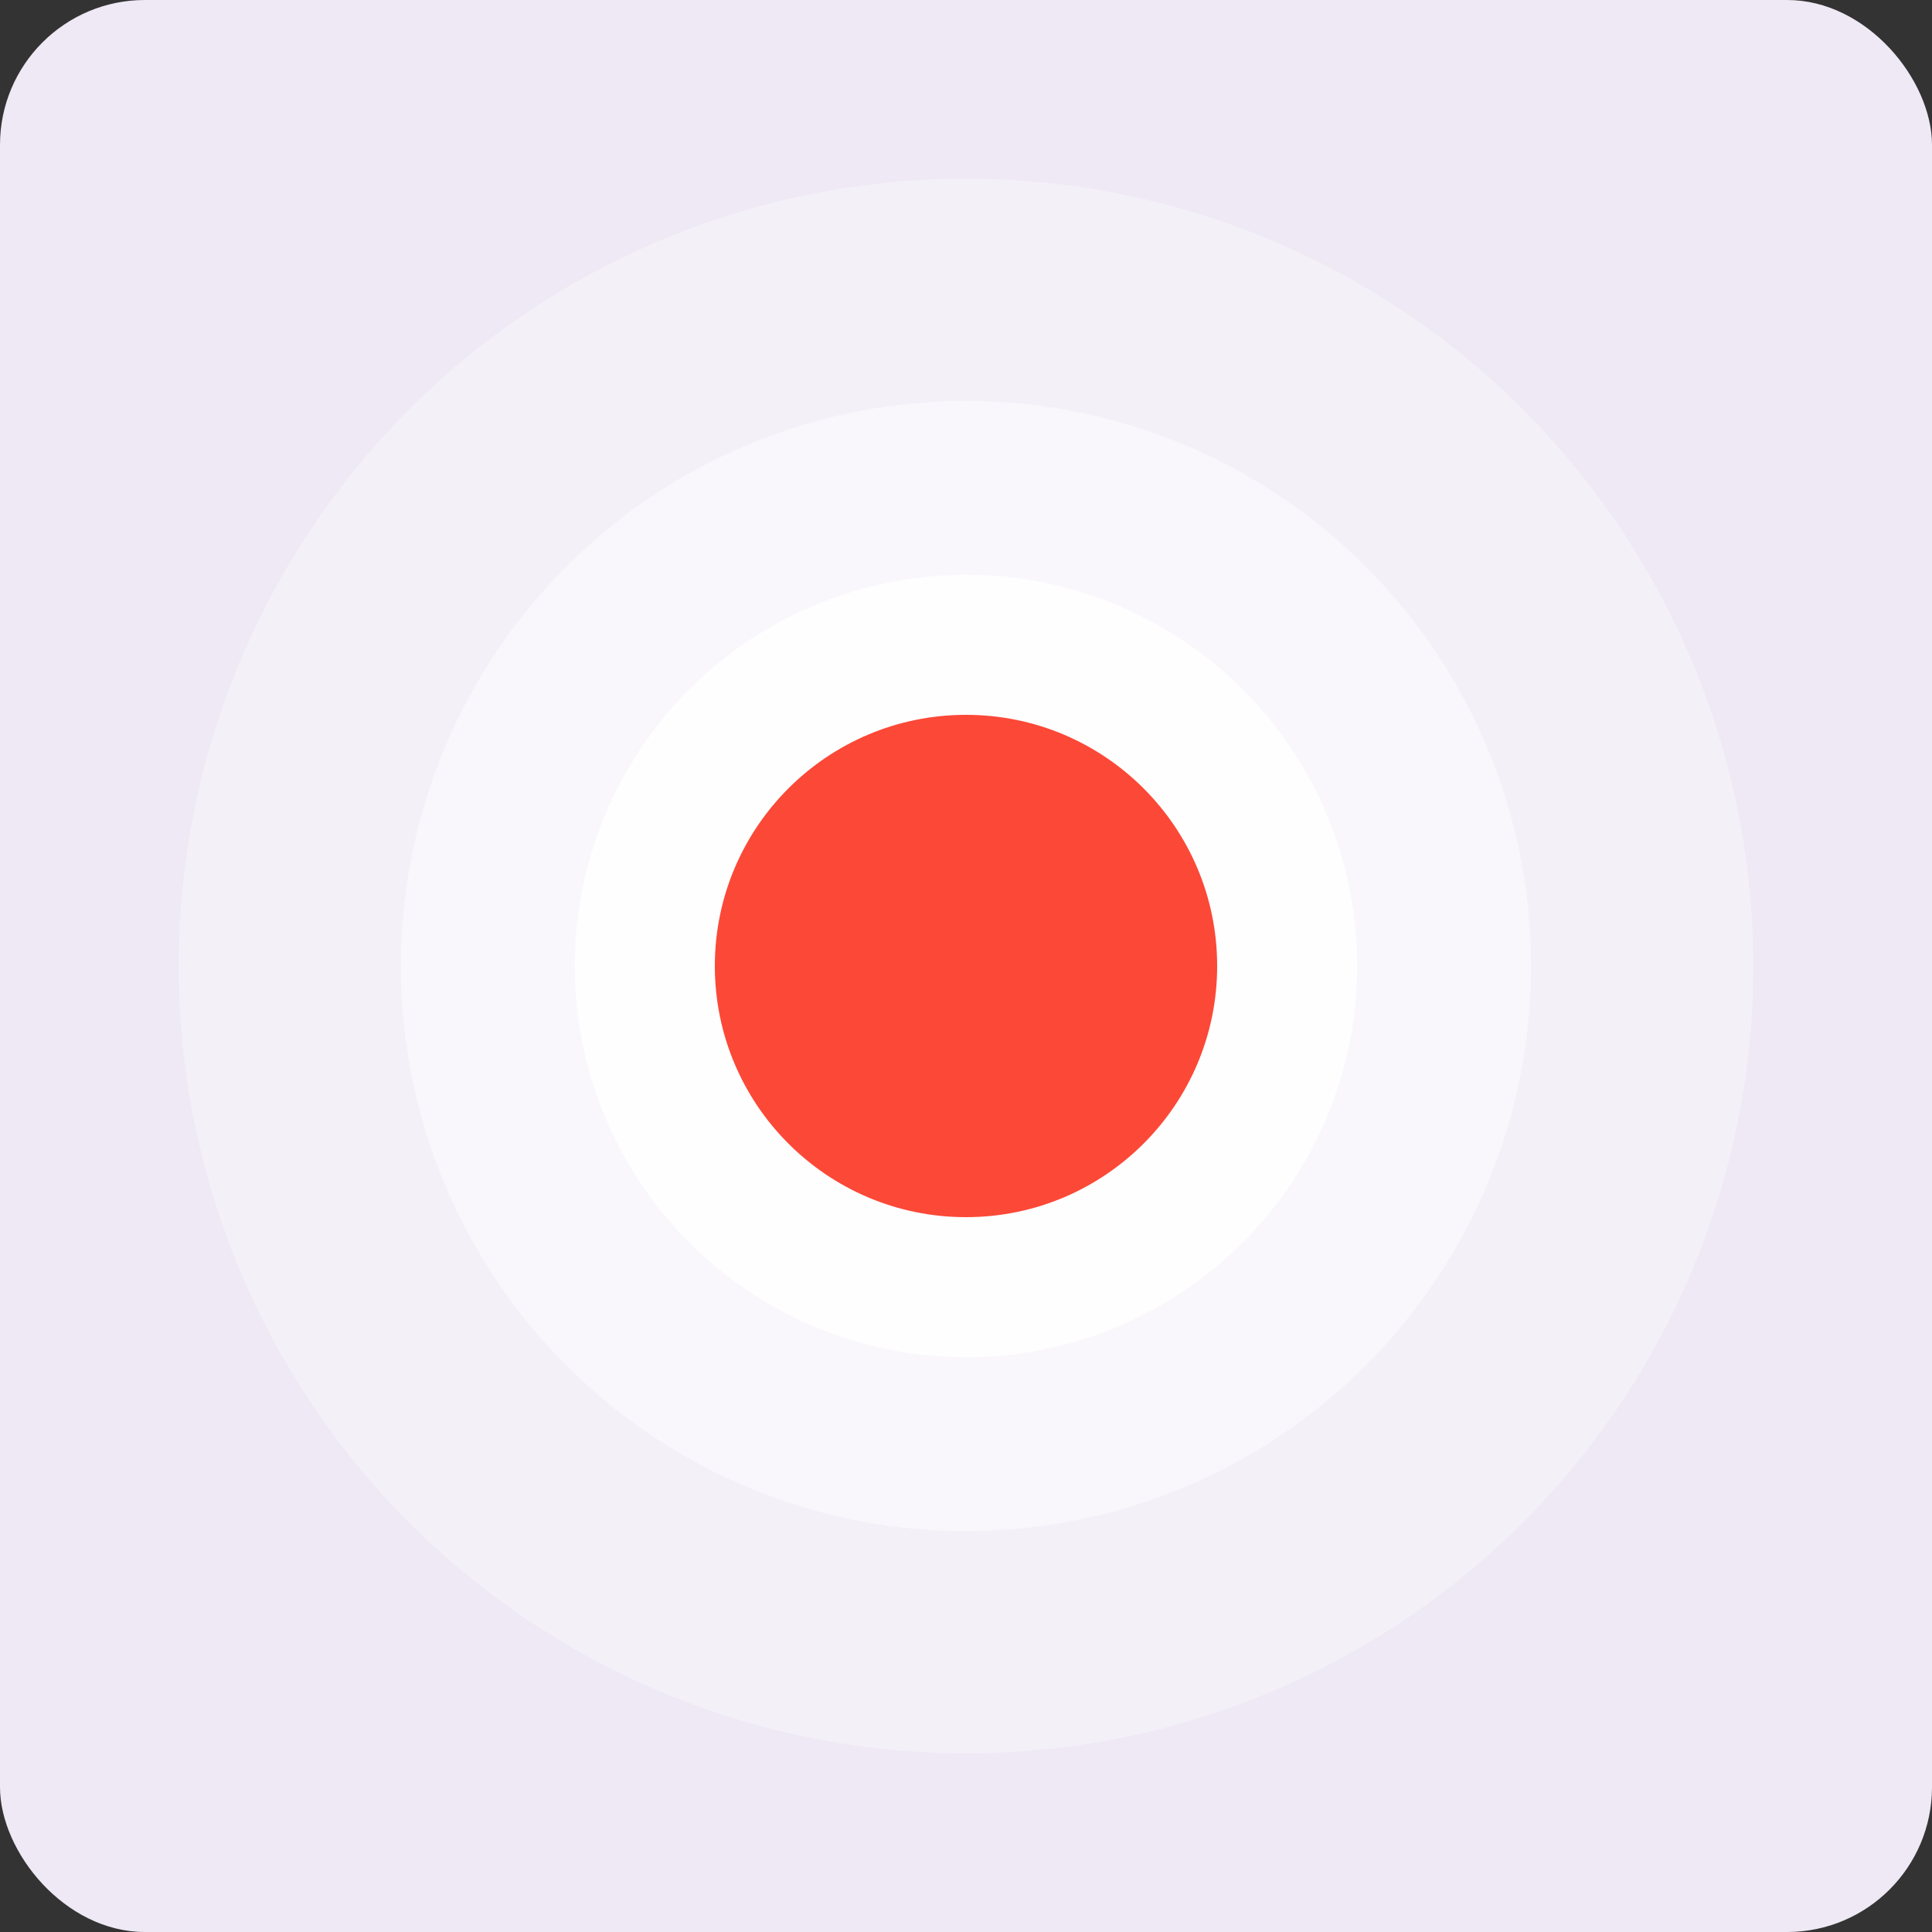
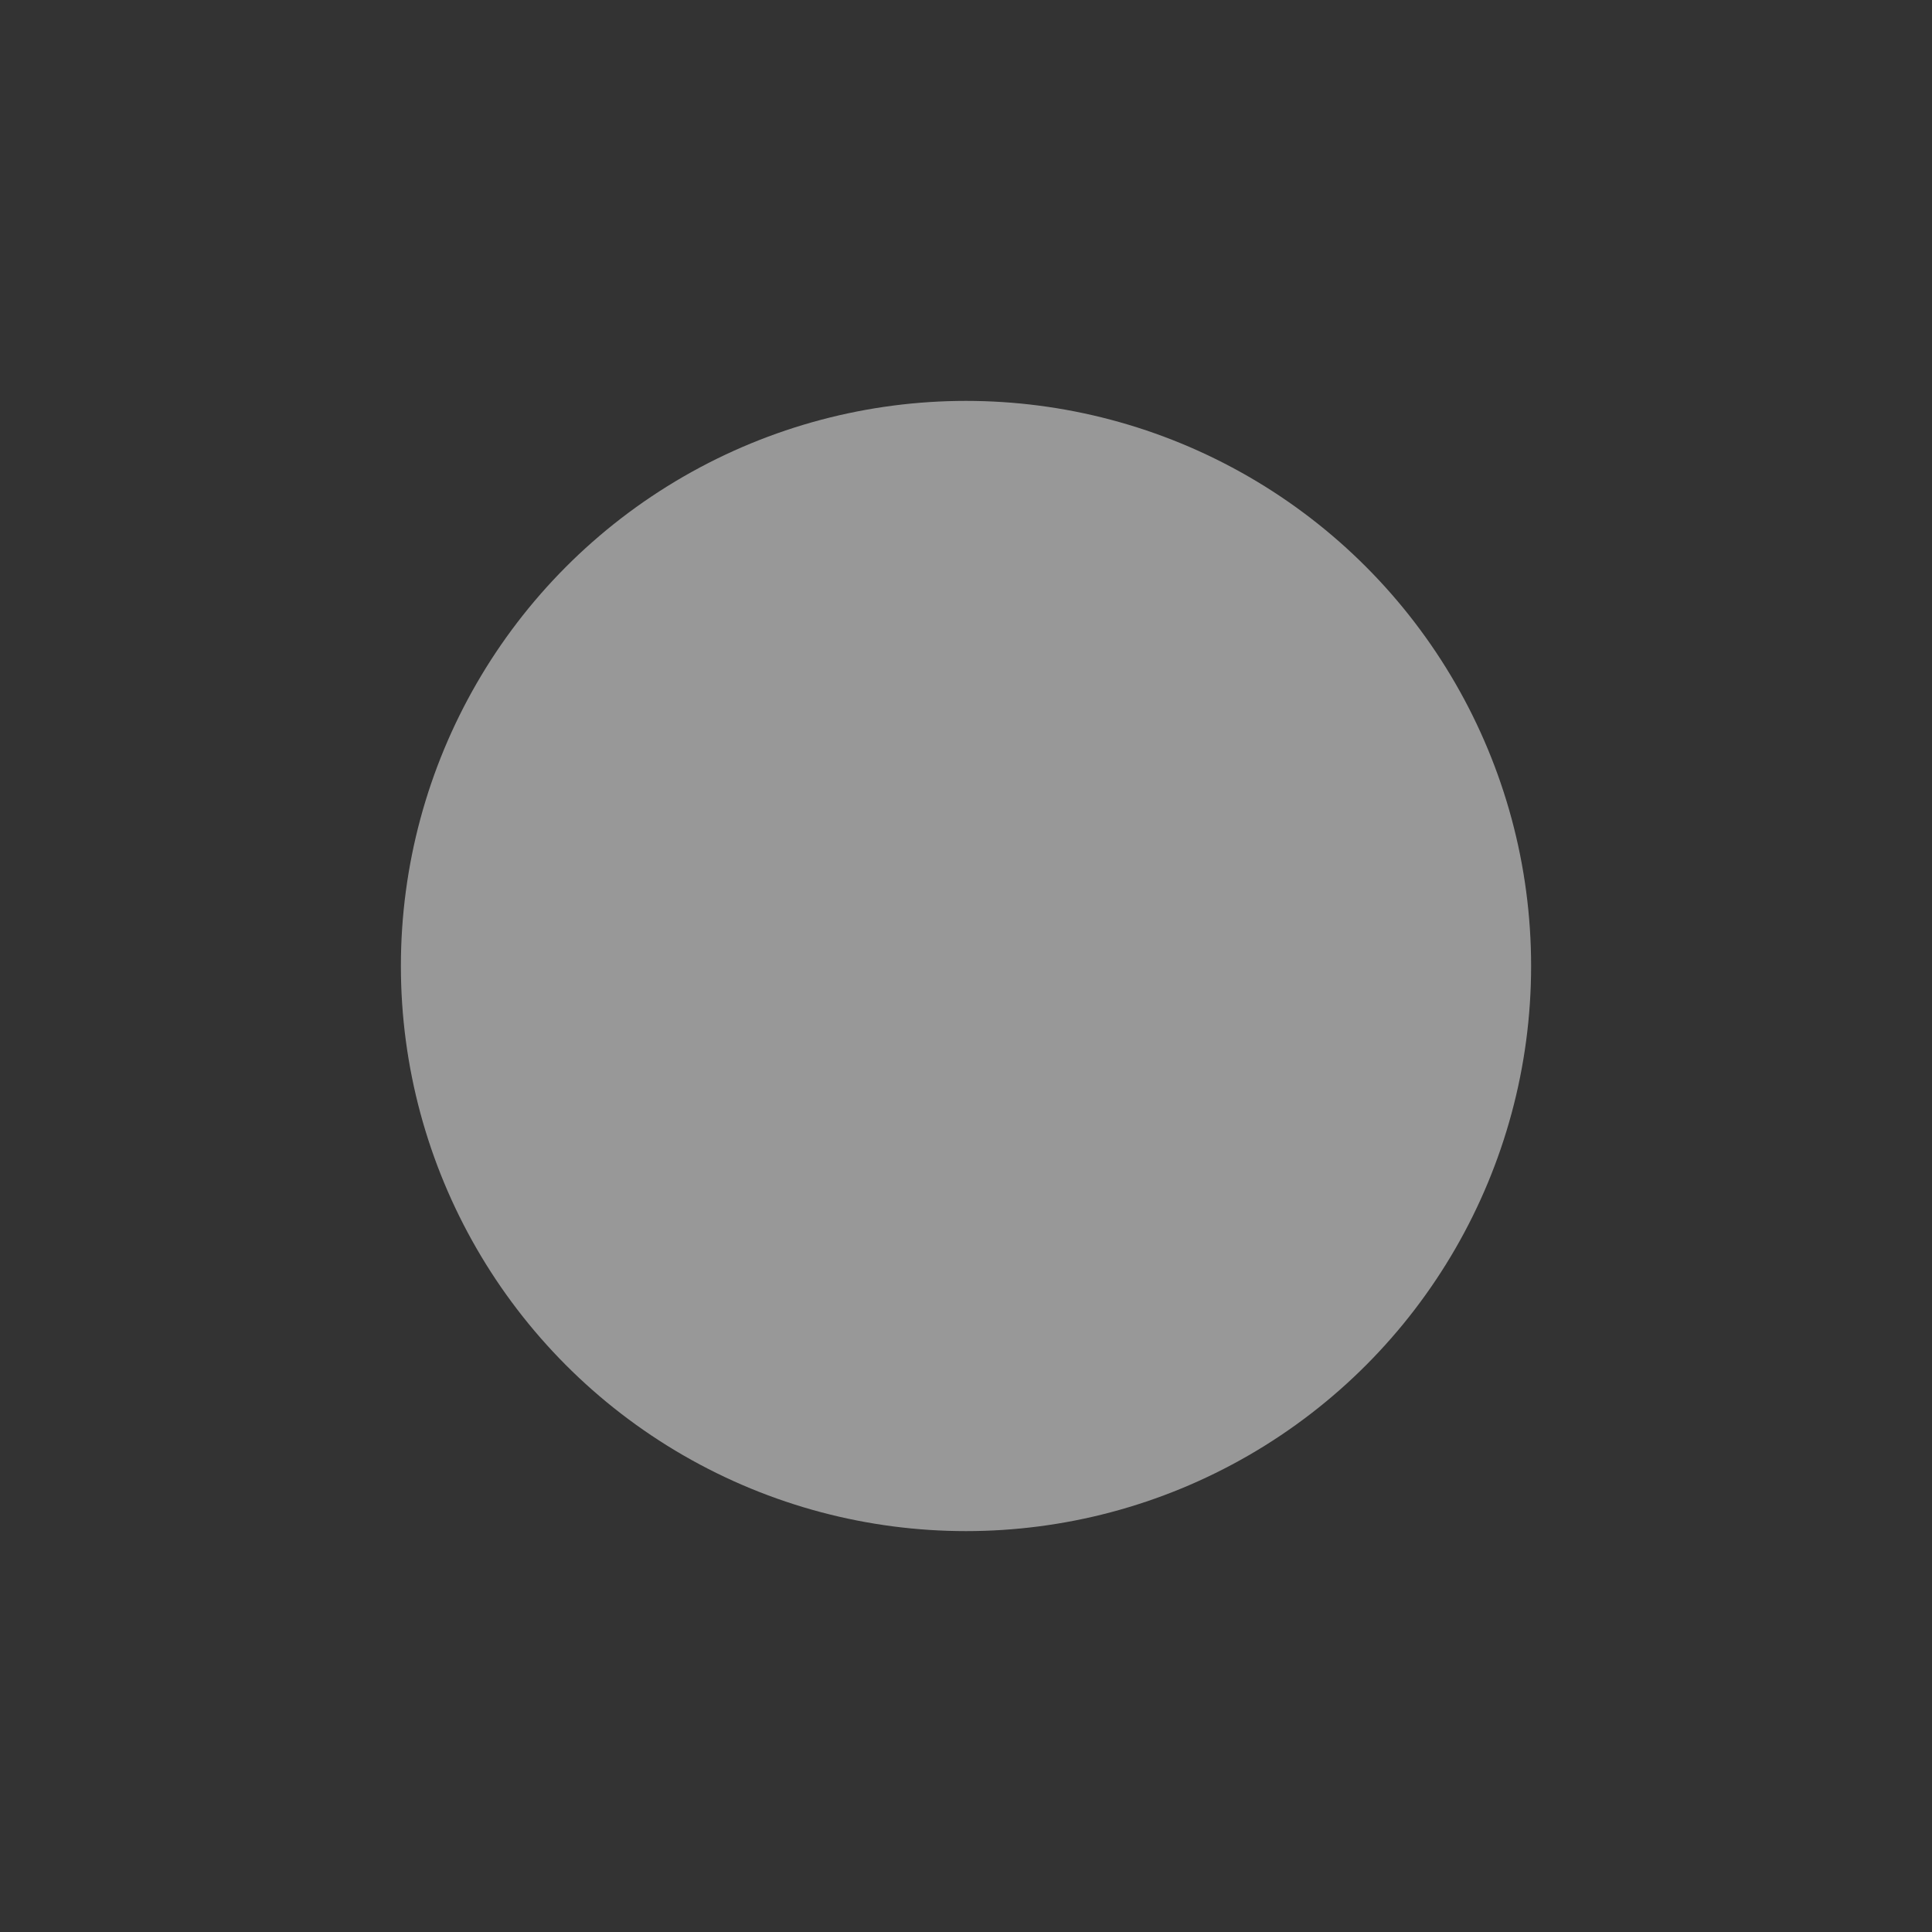
<svg xmlns="http://www.w3.org/2000/svg" width="400" height="400" viewBox="0 0 400 400" fill="none">
  <rect x="0" y="0" width="400" height="400" fill="#333333" stroke="none" />
-   <rect width="400" height="400" rx="30" fill="#EFE9F5" />
-   <circle cx="200" cy="200" r="163" fill="#FEFEFE" fill-opacity="0.3" />
  <circle cx="200" cy="200" r="117" fill="#FEFEFE" fill-opacity="0.5" />
-   <circle cx="200" cy="200" r="81" fill="#FEFEFE" />
-   <circle cx="200" cy="200" r="52" fill="#FC4837" />
</svg>